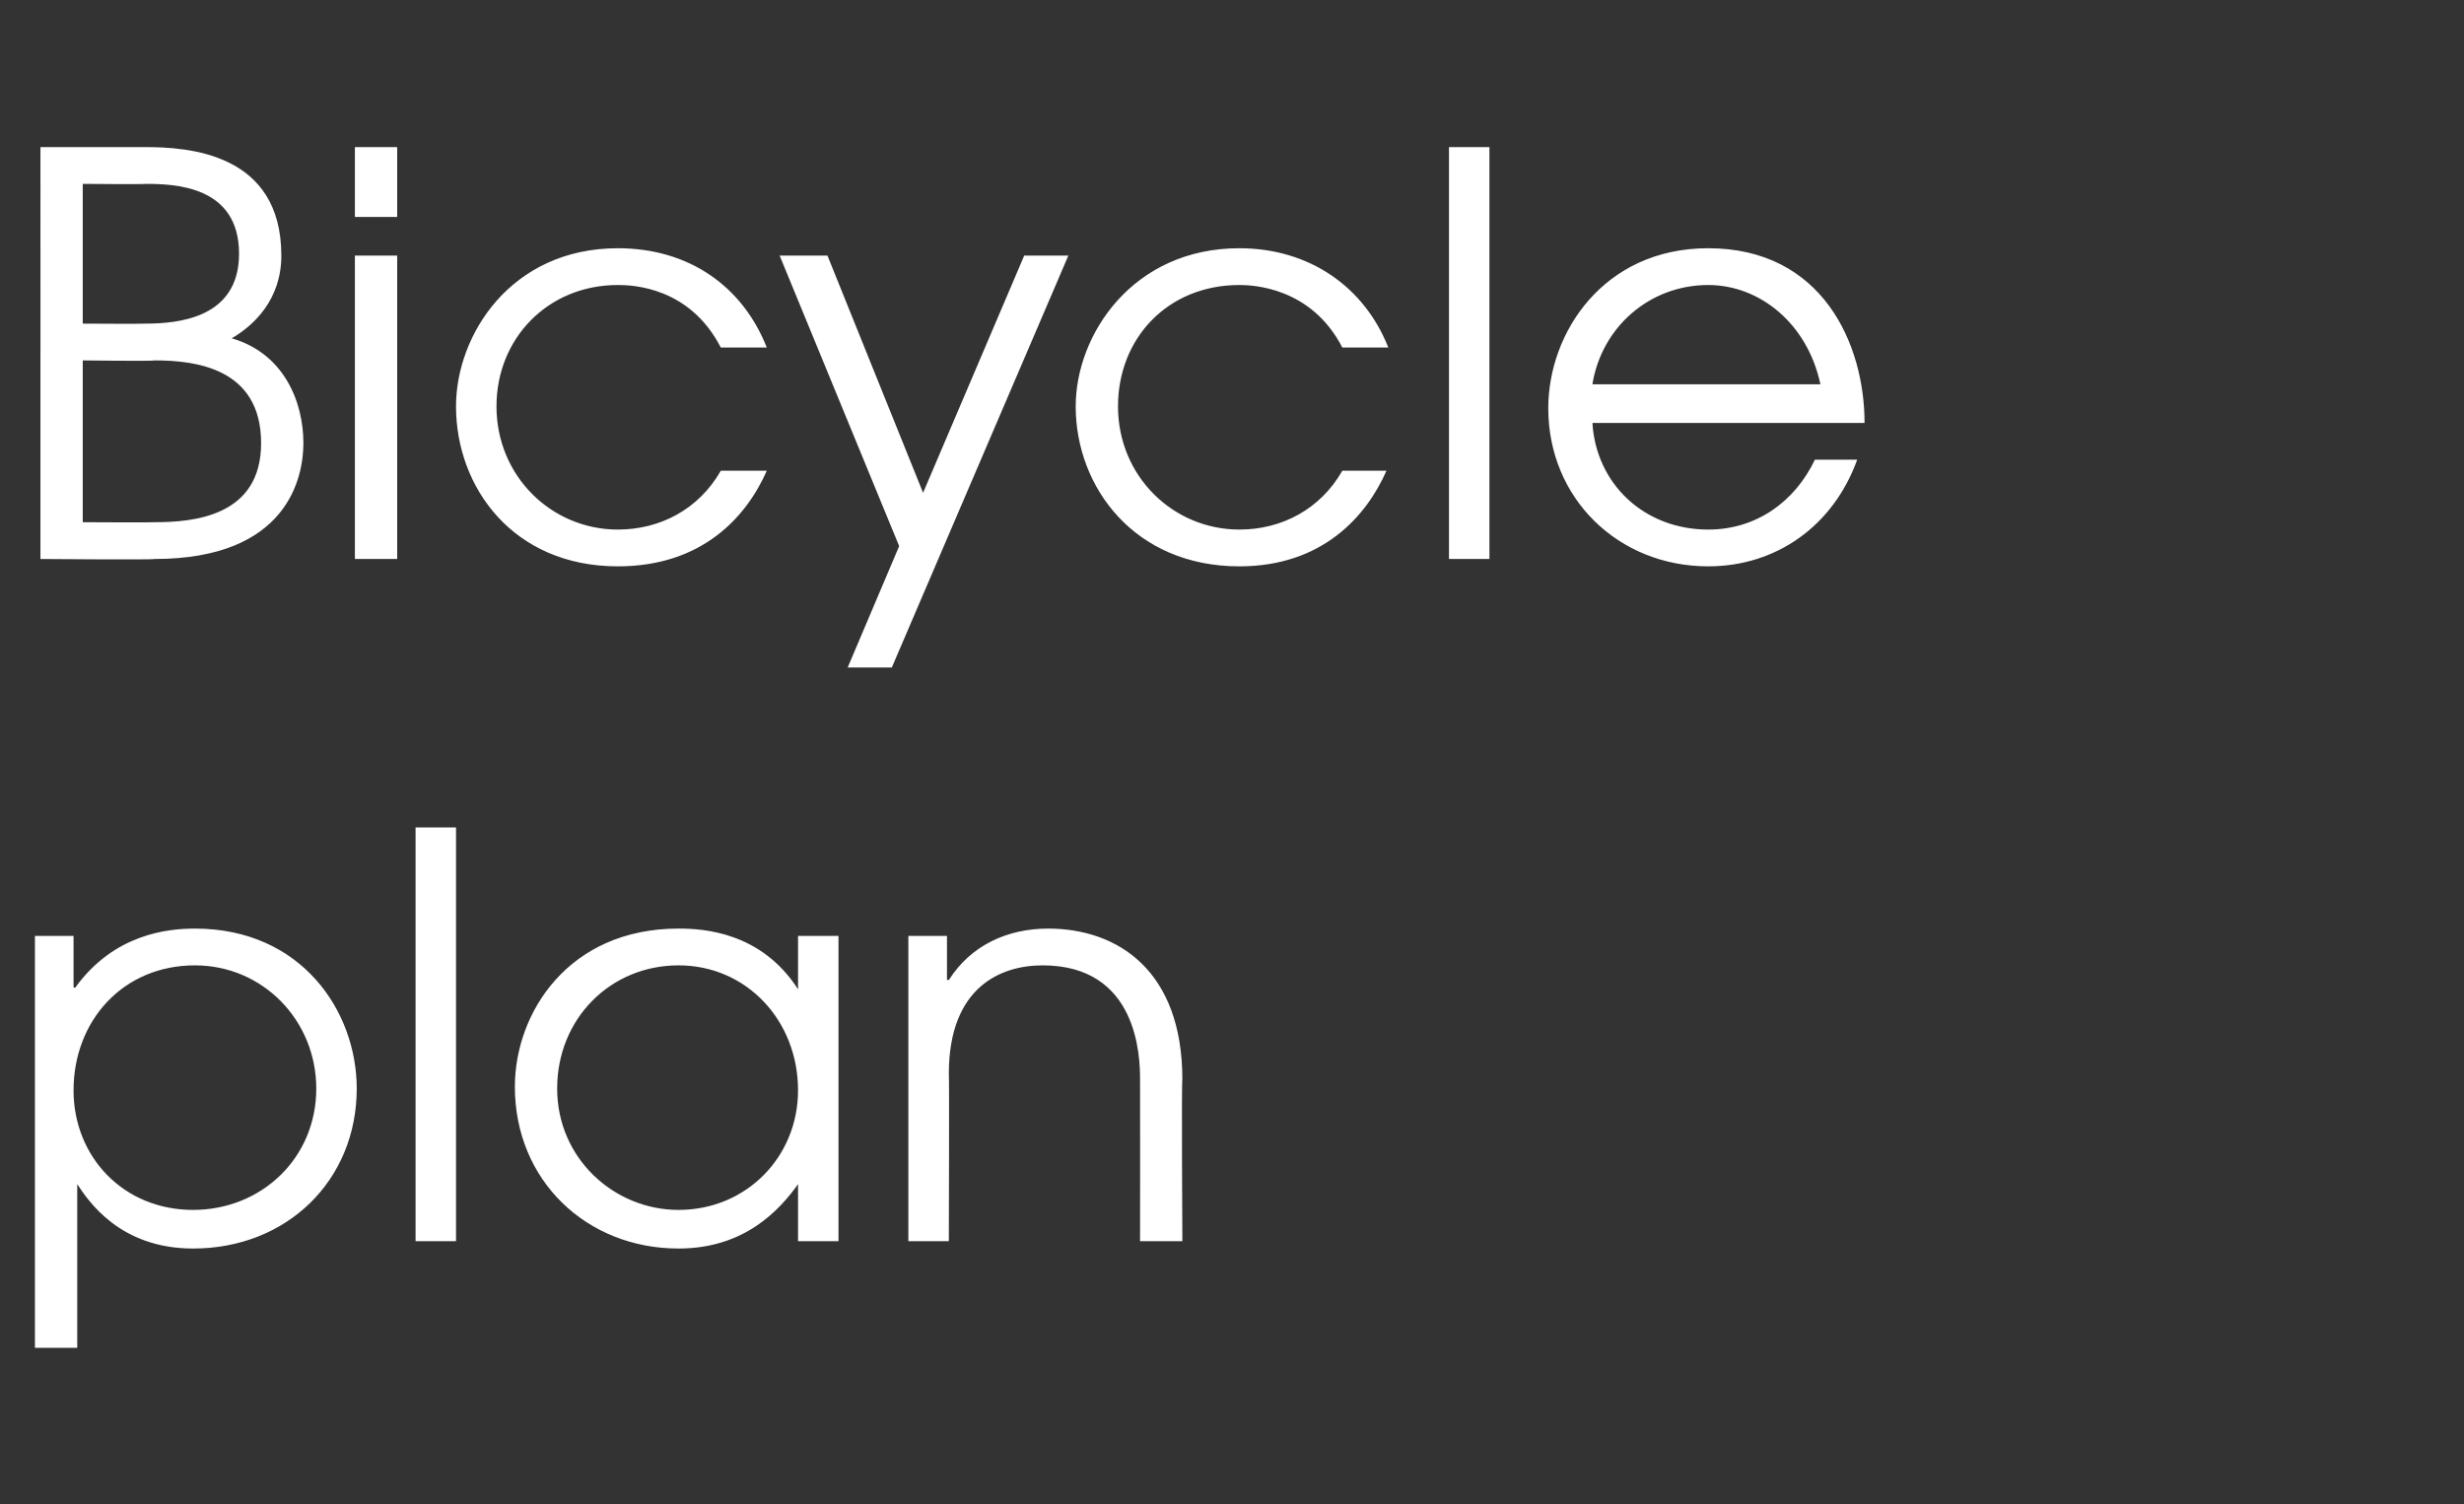
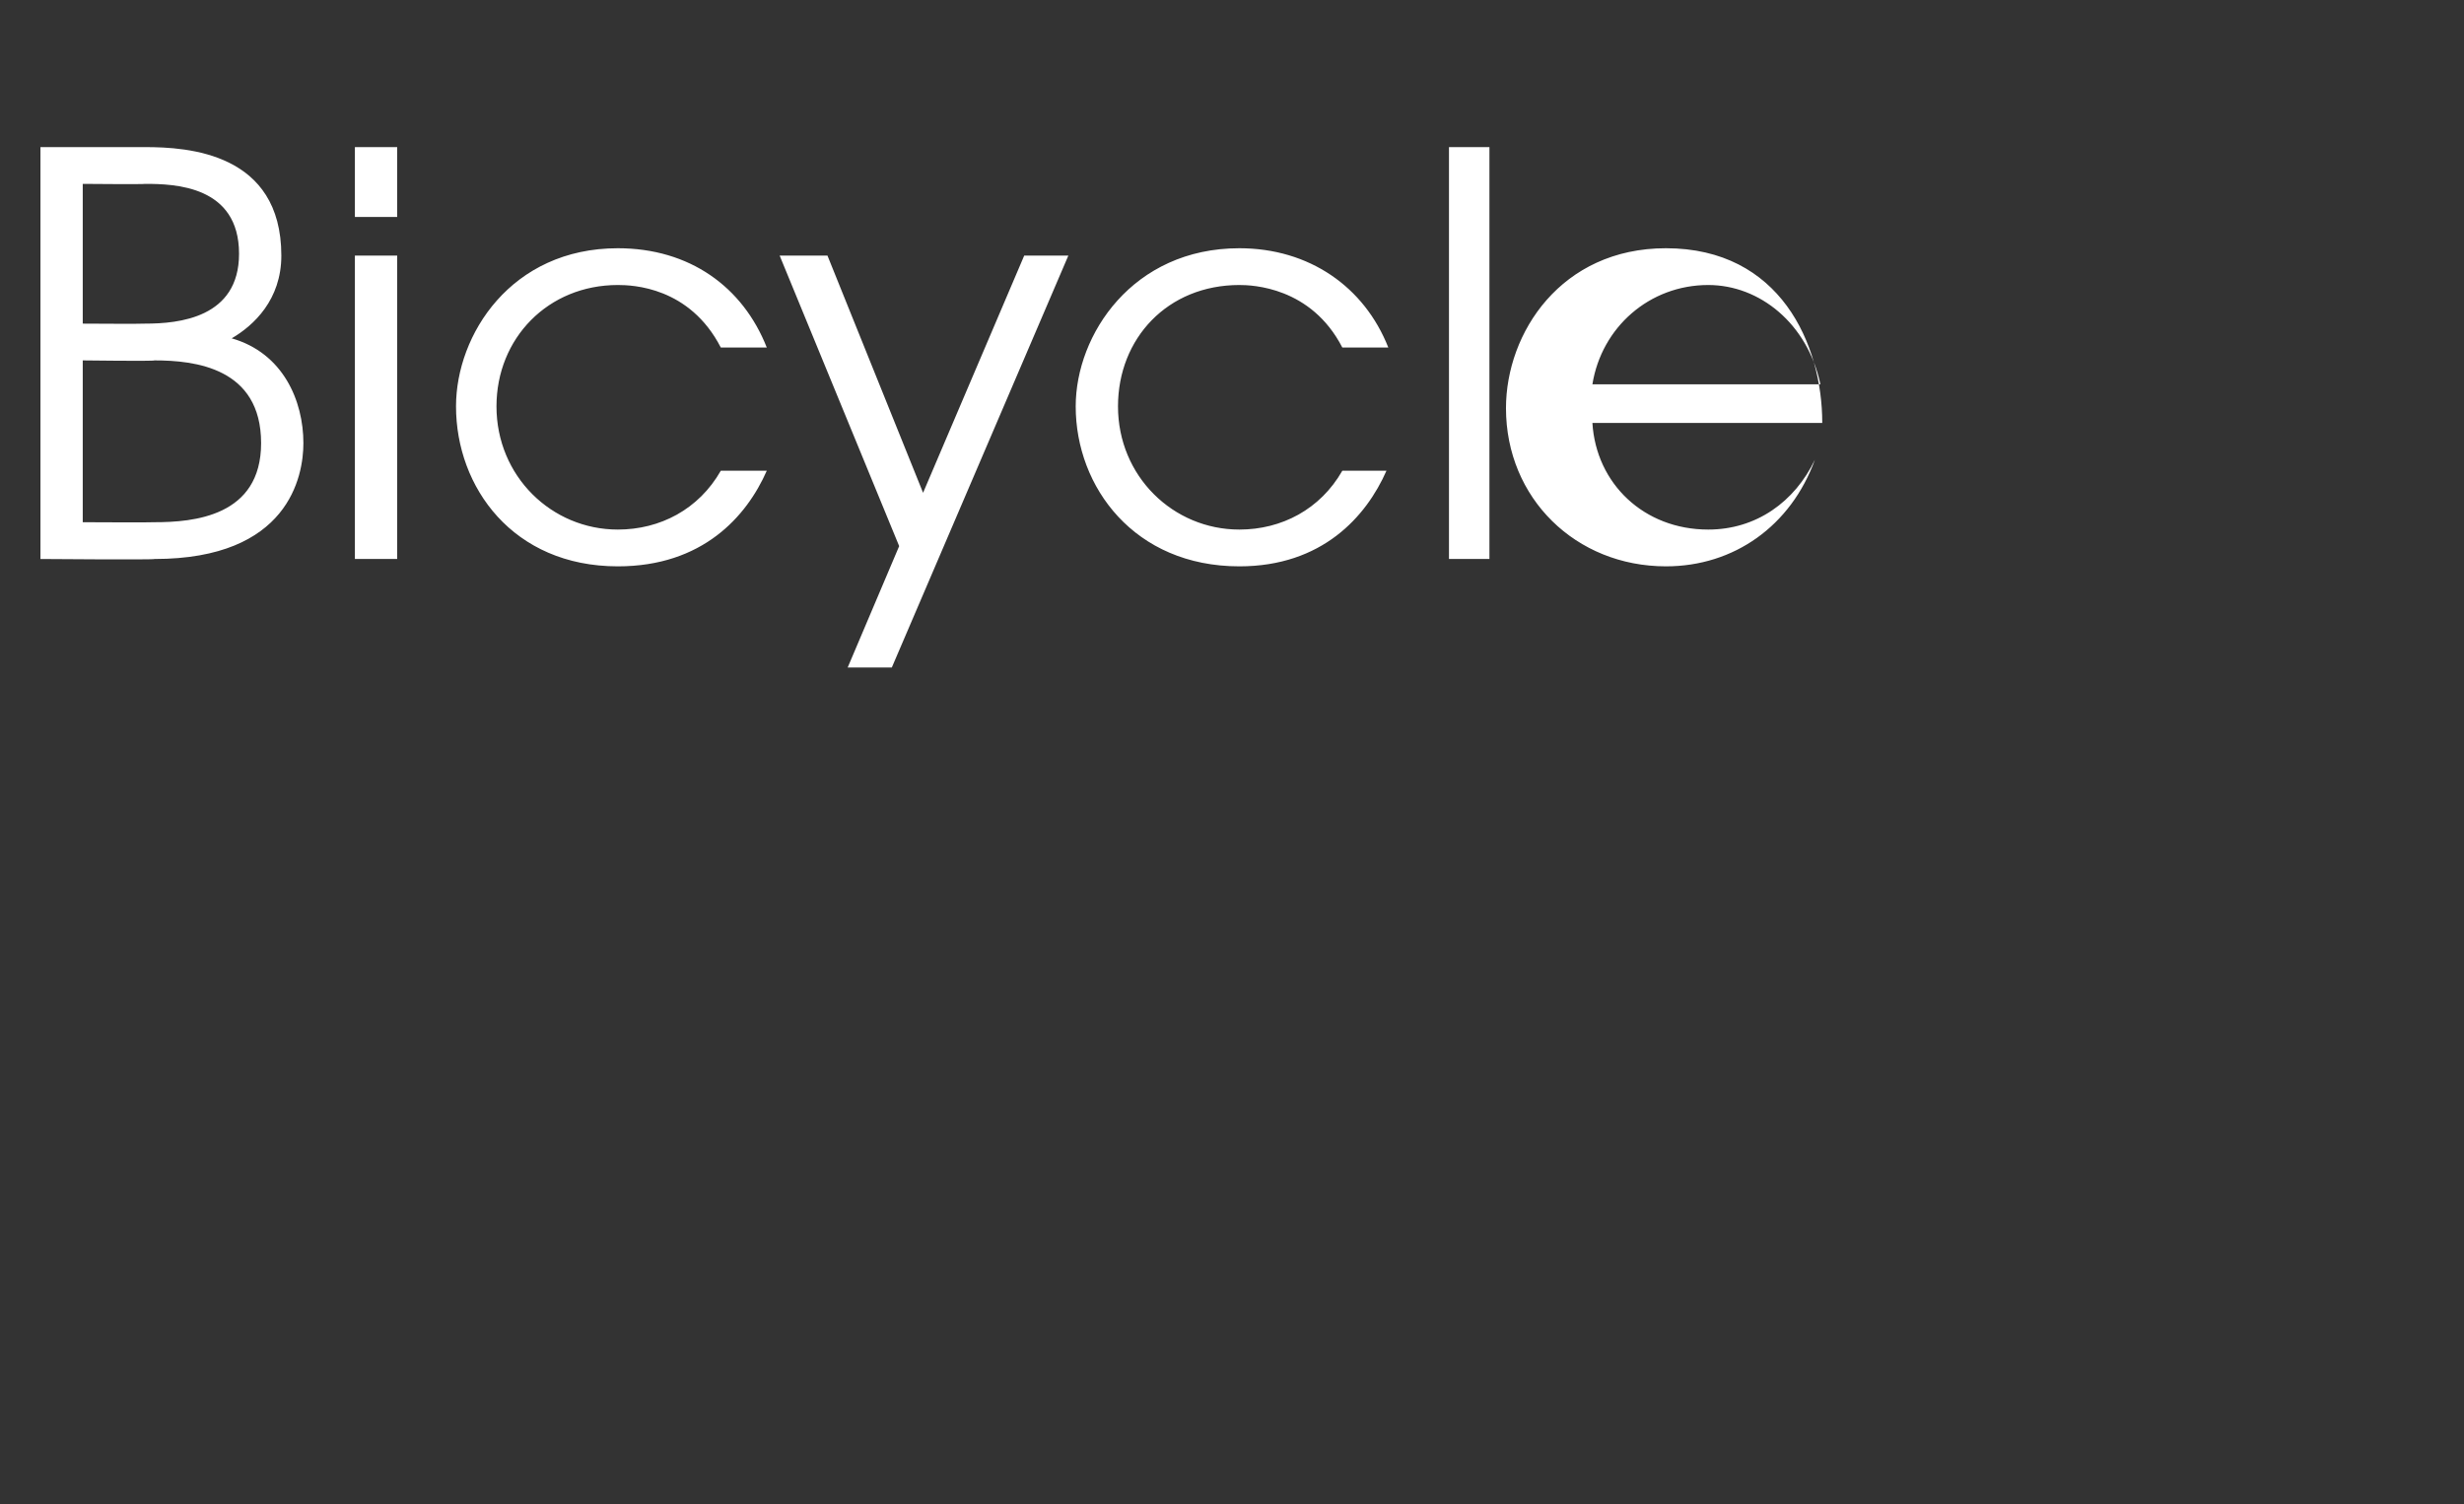
<svg xmlns="http://www.w3.org/2000/svg" version="1.1" width="134px" height="81.8px" viewBox="0 -8 134 81.8" style="top:-8px">
  <rect x="0" y="-8" width="134" height="81.8" fill="#333333" stroke="none" />
  <desc>Bicycle plan</desc>
  <defs />
  <g id="Polygon19485">
-     <path d="m1.9 42.9h2.1v2.8s.1.03.1 0c2.1-2.9 5-3.2 6.5-3.2c5.8 0 8.8 4.5 8.8 8.7c0 5-3.8 8.7-8.9 8.7c-4 0-5.7-2.6-6.3-3.5c.02-.02 0 0 0 0v8.9H1.9V42.9zM4 51.3c0 3.6 2.7 6.5 6.5 6.5c3.7 0 6.7-2.8 6.7-6.6c0-3.7-2.9-6.7-6.6-6.7c-3.9 0-6.6 3-6.6 6.8zM22.6 37h2.2v22.5h-2.2V37zm23 22.5h-2.2v-3.1s-.02-.02 0 0c-1 1.4-2.9 3.5-6.5 3.5c-5 0-8.9-3.7-8.9-8.8c0-4 2.9-8.6 8.9-8.6c1.4 0 4.5.2 6.5 3.3c-.02-.04 0 0 0 0v-2.9h2.2v16.6zm-15.3-8.3c0 3.8 3.1 6.6 6.6 6.6c3.7 0 6.5-2.9 6.5-6.5c0-3.8-2.8-6.8-6.5-6.8c-3.7 0-6.6 2.9-6.6 6.7zm19.1-8.3h2.1v2.4s.07-.03.1 0c1.2-1.9 3.2-2.8 5.4-2.8c3.8 0 7.3 2.3 7.3 8.2c-.05.03 0 8.8 0 8.8H62s.01-8.77 0-8.8c0-1.2-.1-6.2-5.3-6.2c-2.3 0-5.1 1.2-5.1 5.9c.03-.03 0 9.1 0 9.1h-2.2V42.9z" stroke="none" fill="#ffffff" />
-   </g>
+     </g>
  <g id="Polygon19484">
-     <path d="m2.2 0h5.7c2.3 0 7.4.3 7.4 5.9c0 2.4-1.5 3.8-2.7 4.5c2.8.8 3.9 3.4 3.9 5.7c0 1.8-.8 6.3-8.1 6.3c0 .05-6.2 0-6.2 0V0zm6.2 20.4c2.1 0 5.8-.3 5.8-4.3c0-4.1-3.6-4.5-5.8-4.5c0 .05-3.9 0-3.9 0v8.8s3.9.02 3.9 0zM7.9 9.6c1.8 0 5.1-.3 5.1-3.8C13 2.1 9.5 2 7.9 2c-.04.03-3.4 0-3.4 0v7.6s3.36.02 3.4 0zm11.4-3.7h2.3v16.5h-2.3V5.9zm0-5.9h2.3v3.8h-2.3V0zm22.4 17.6c-1.1 2.5-3.5 5.2-8.1 5.2c-5.7 0-8.8-4.3-8.8-8.7c0-3.9 3-8.6 8.8-8.6c3.9 0 6.8 2.1 8.1 5.4h-2.5c-1.7-3.3-4.8-3.4-5.6-3.4c-3.8 0-6.6 2.9-6.6 6.6c0 3.8 3 6.7 6.6 6.7c2.3 0 4.4-1.1 5.6-3.2h2.5zM58.1 5.9l-9.6 22.4h-2.4l2.8-6.6l-6.5-15.8h2.6l5.2 12.9l5.5-12.9h2.4zm17.3 11.7c-1.1 2.5-3.5 5.2-8 5.2c-5.7 0-8.9-4.3-8.9-8.7c0-3.9 3.1-8.6 8.9-8.6c3.8 0 6.8 2.1 8.1 5.4H73c-1.7-3.3-4.9-3.4-5.6-3.4c-3.9 0-6.6 2.9-6.6 6.6c0 3.8 3 6.7 6.6 6.7c2.3 0 4.4-1.1 5.6-3.2h2.4zM78.8 0h2.2v22.4h-2.2V0zm7.8 15c.2 3.3 2.8 5.8 6.3 5.8c2.6 0 4.7-1.5 5.8-3.8h2.3c-1.3 3.6-4.4 5.8-8.1 5.8c-4.9 0-8.7-3.7-8.7-8.6c0-4.1 3-8.7 8.7-8.7c6.2 0 8.5 5.2 8.5 9.5H86.6zM99 12.9c-.7-3.3-3.3-5.4-6.1-5.4c-3.2 0-5.8 2.3-6.3 5.4H99z" stroke="none" fill="#ffffff" />
+     <path d="m2.2 0h5.7c2.3 0 7.4.3 7.4 5.9c0 2.4-1.5 3.8-2.7 4.5c2.8.8 3.9 3.4 3.9 5.7c0 1.8-.8 6.3-8.1 6.3c0 .05-6.2 0-6.2 0V0zm6.2 20.4c2.1 0 5.8-.3 5.8-4.3c0-4.1-3.6-4.5-5.8-4.5c0 .05-3.9 0-3.9 0v8.8s3.9.02 3.9 0zM7.9 9.6c1.8 0 5.1-.3 5.1-3.8C13 2.1 9.5 2 7.9 2c-.04.03-3.4 0-3.4 0v7.6s3.36.02 3.4 0zm11.4-3.7h2.3v16.5h-2.3V5.9zm0-5.9h2.3v3.8h-2.3V0zm22.4 17.6c-1.1 2.5-3.5 5.2-8.1 5.2c-5.7 0-8.8-4.3-8.8-8.7c0-3.9 3-8.6 8.8-8.6c3.9 0 6.8 2.1 8.1 5.4h-2.5c-1.7-3.3-4.8-3.4-5.6-3.4c-3.8 0-6.6 2.9-6.6 6.6c0 3.8 3 6.7 6.6 6.7c2.3 0 4.4-1.1 5.6-3.2h2.5zM58.1 5.9l-9.6 22.4h-2.4l2.8-6.6l-6.5-15.8h2.6l5.2 12.9l5.5-12.9h2.4zm17.3 11.7c-1.1 2.5-3.5 5.2-8 5.2c-5.7 0-8.9-4.3-8.9-8.7c0-3.9 3.1-8.6 8.9-8.6c3.8 0 6.8 2.1 8.1 5.4H73c-1.7-3.3-4.9-3.4-5.6-3.4c-3.9 0-6.6 2.9-6.6 6.6c0 3.8 3 6.7 6.6 6.7c2.3 0 4.4-1.1 5.6-3.2h2.4zM78.8 0h2.2v22.4h-2.2V0zm7.8 15c.2 3.3 2.8 5.8 6.3 5.8c2.6 0 4.7-1.5 5.8-3.8c-1.3 3.6-4.4 5.8-8.1 5.8c-4.9 0-8.7-3.7-8.7-8.6c0-4.1 3-8.7 8.7-8.7c6.2 0 8.5 5.2 8.5 9.5H86.6zM99 12.9c-.7-3.3-3.3-5.4-6.1-5.4c-3.2 0-5.8 2.3-6.3 5.4H99z" stroke="none" fill="#ffffff" />
  </g>
</svg>